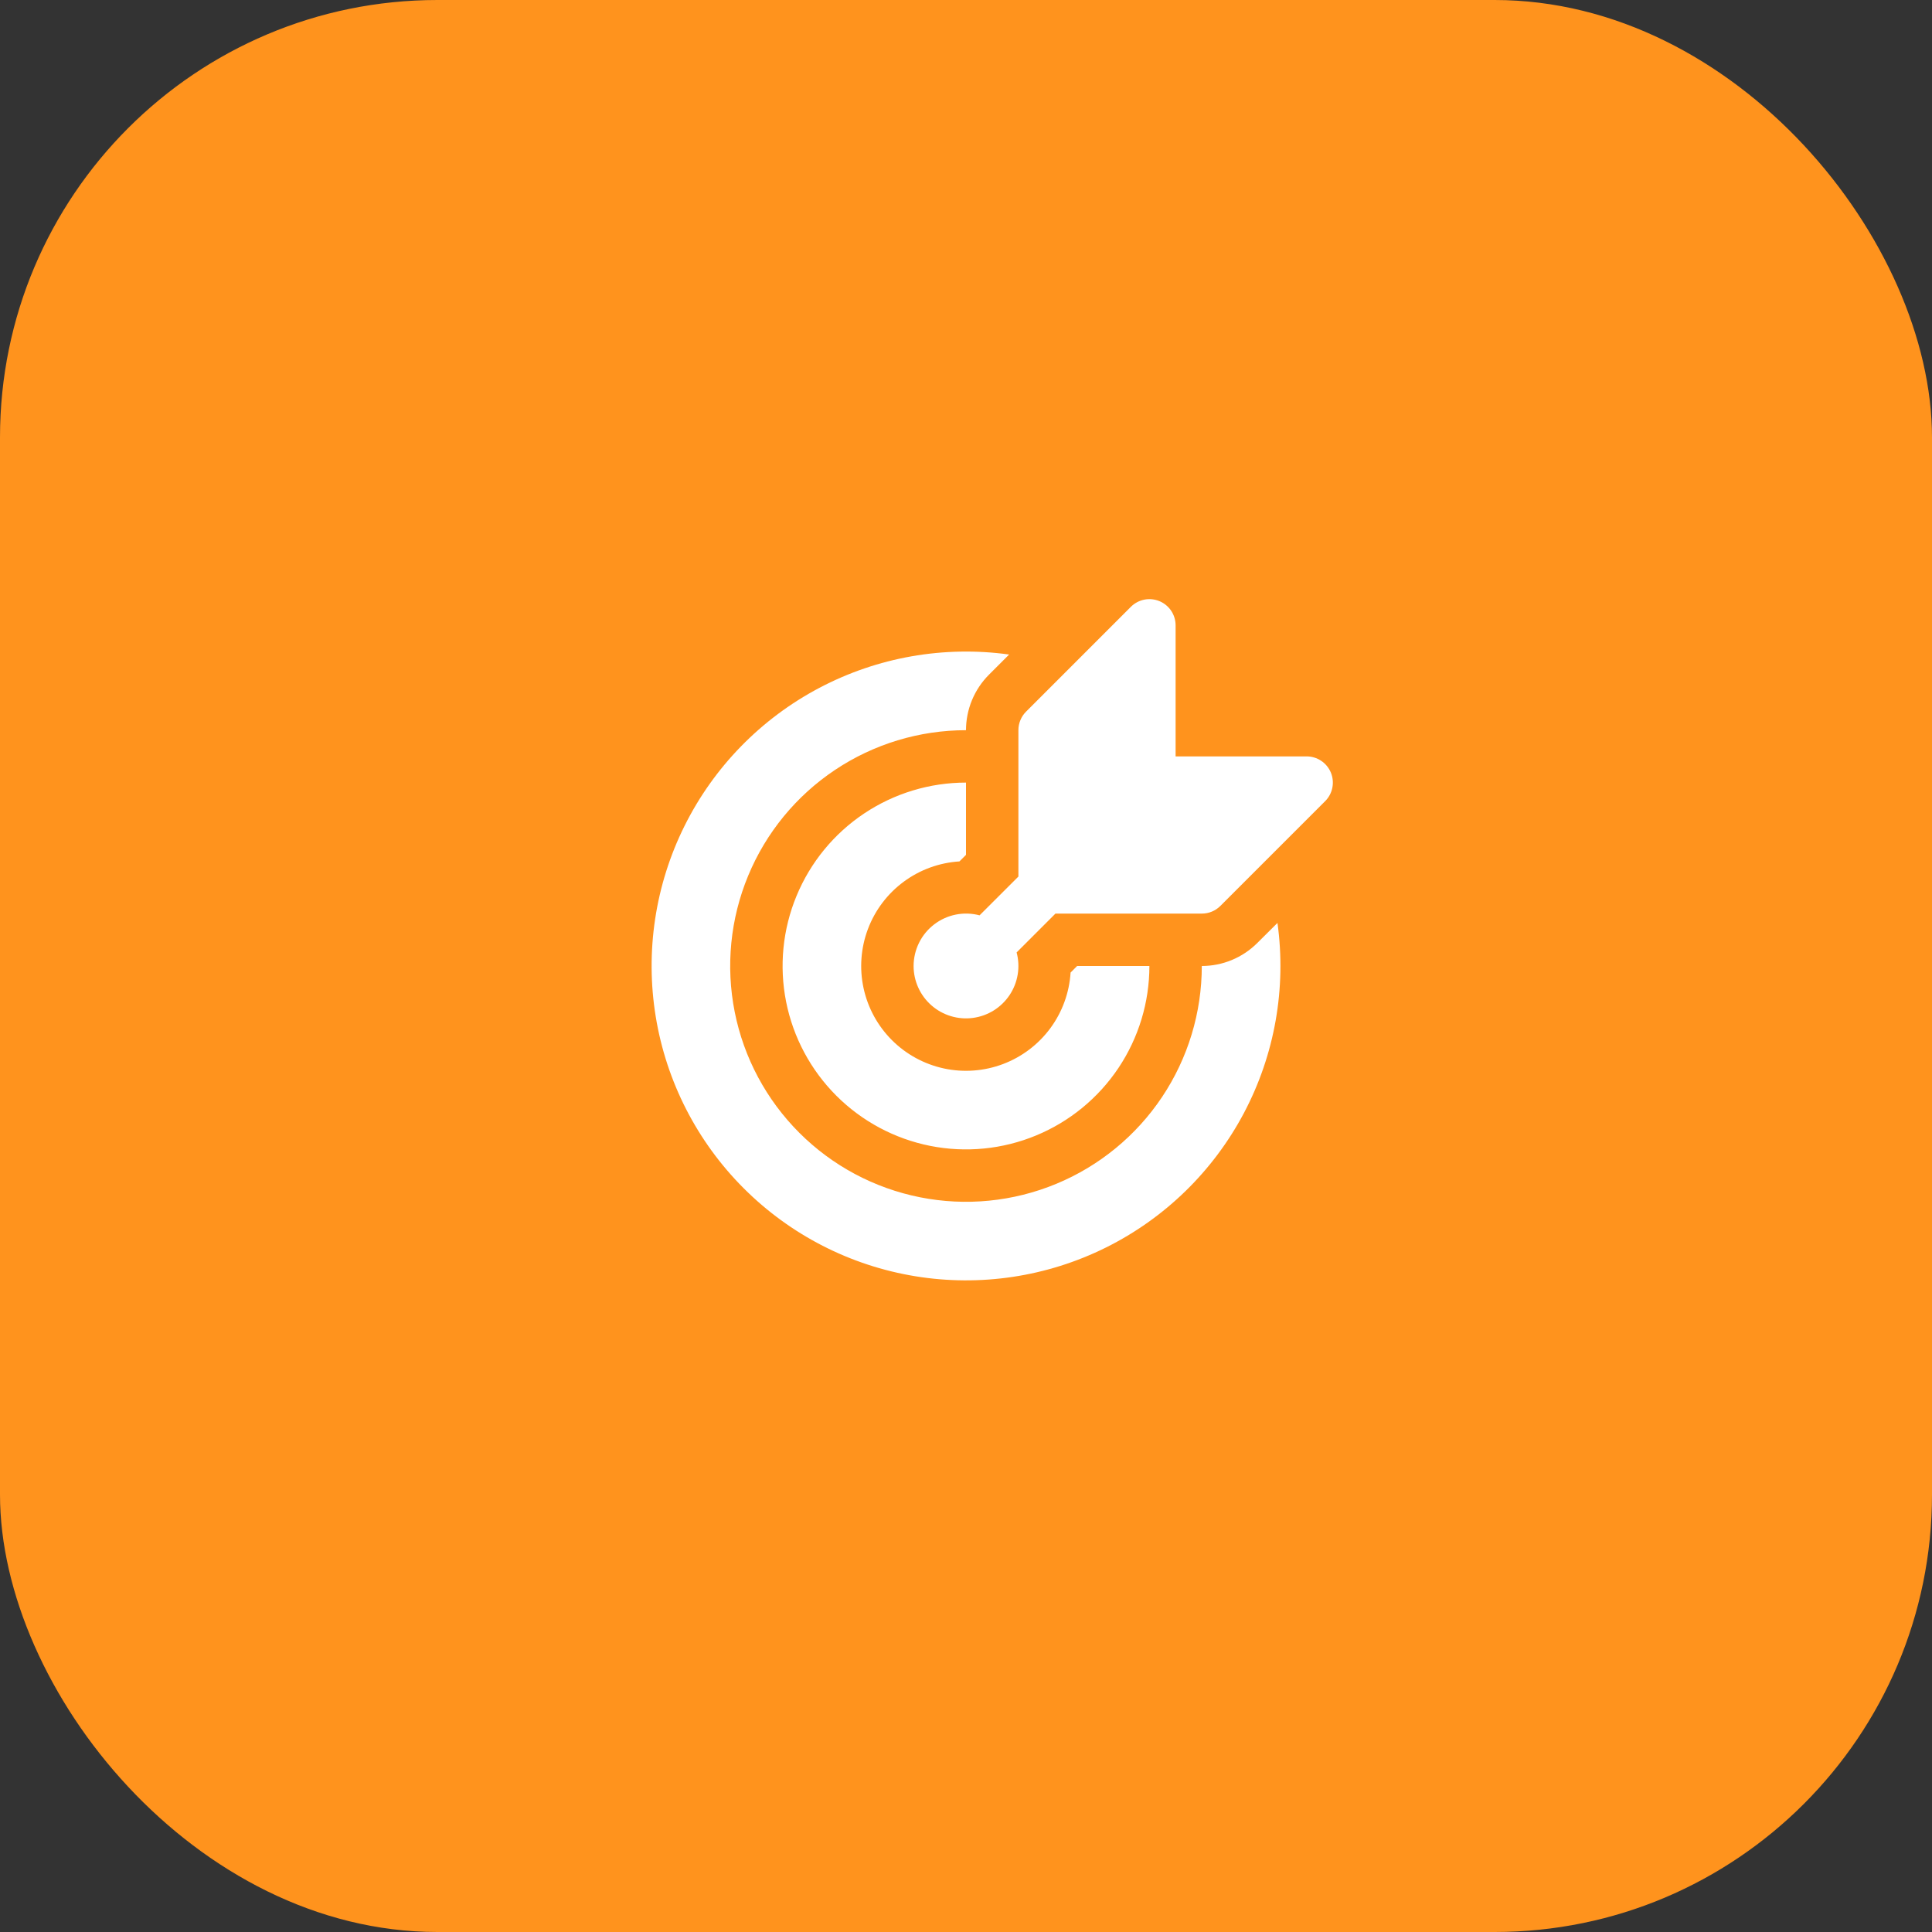
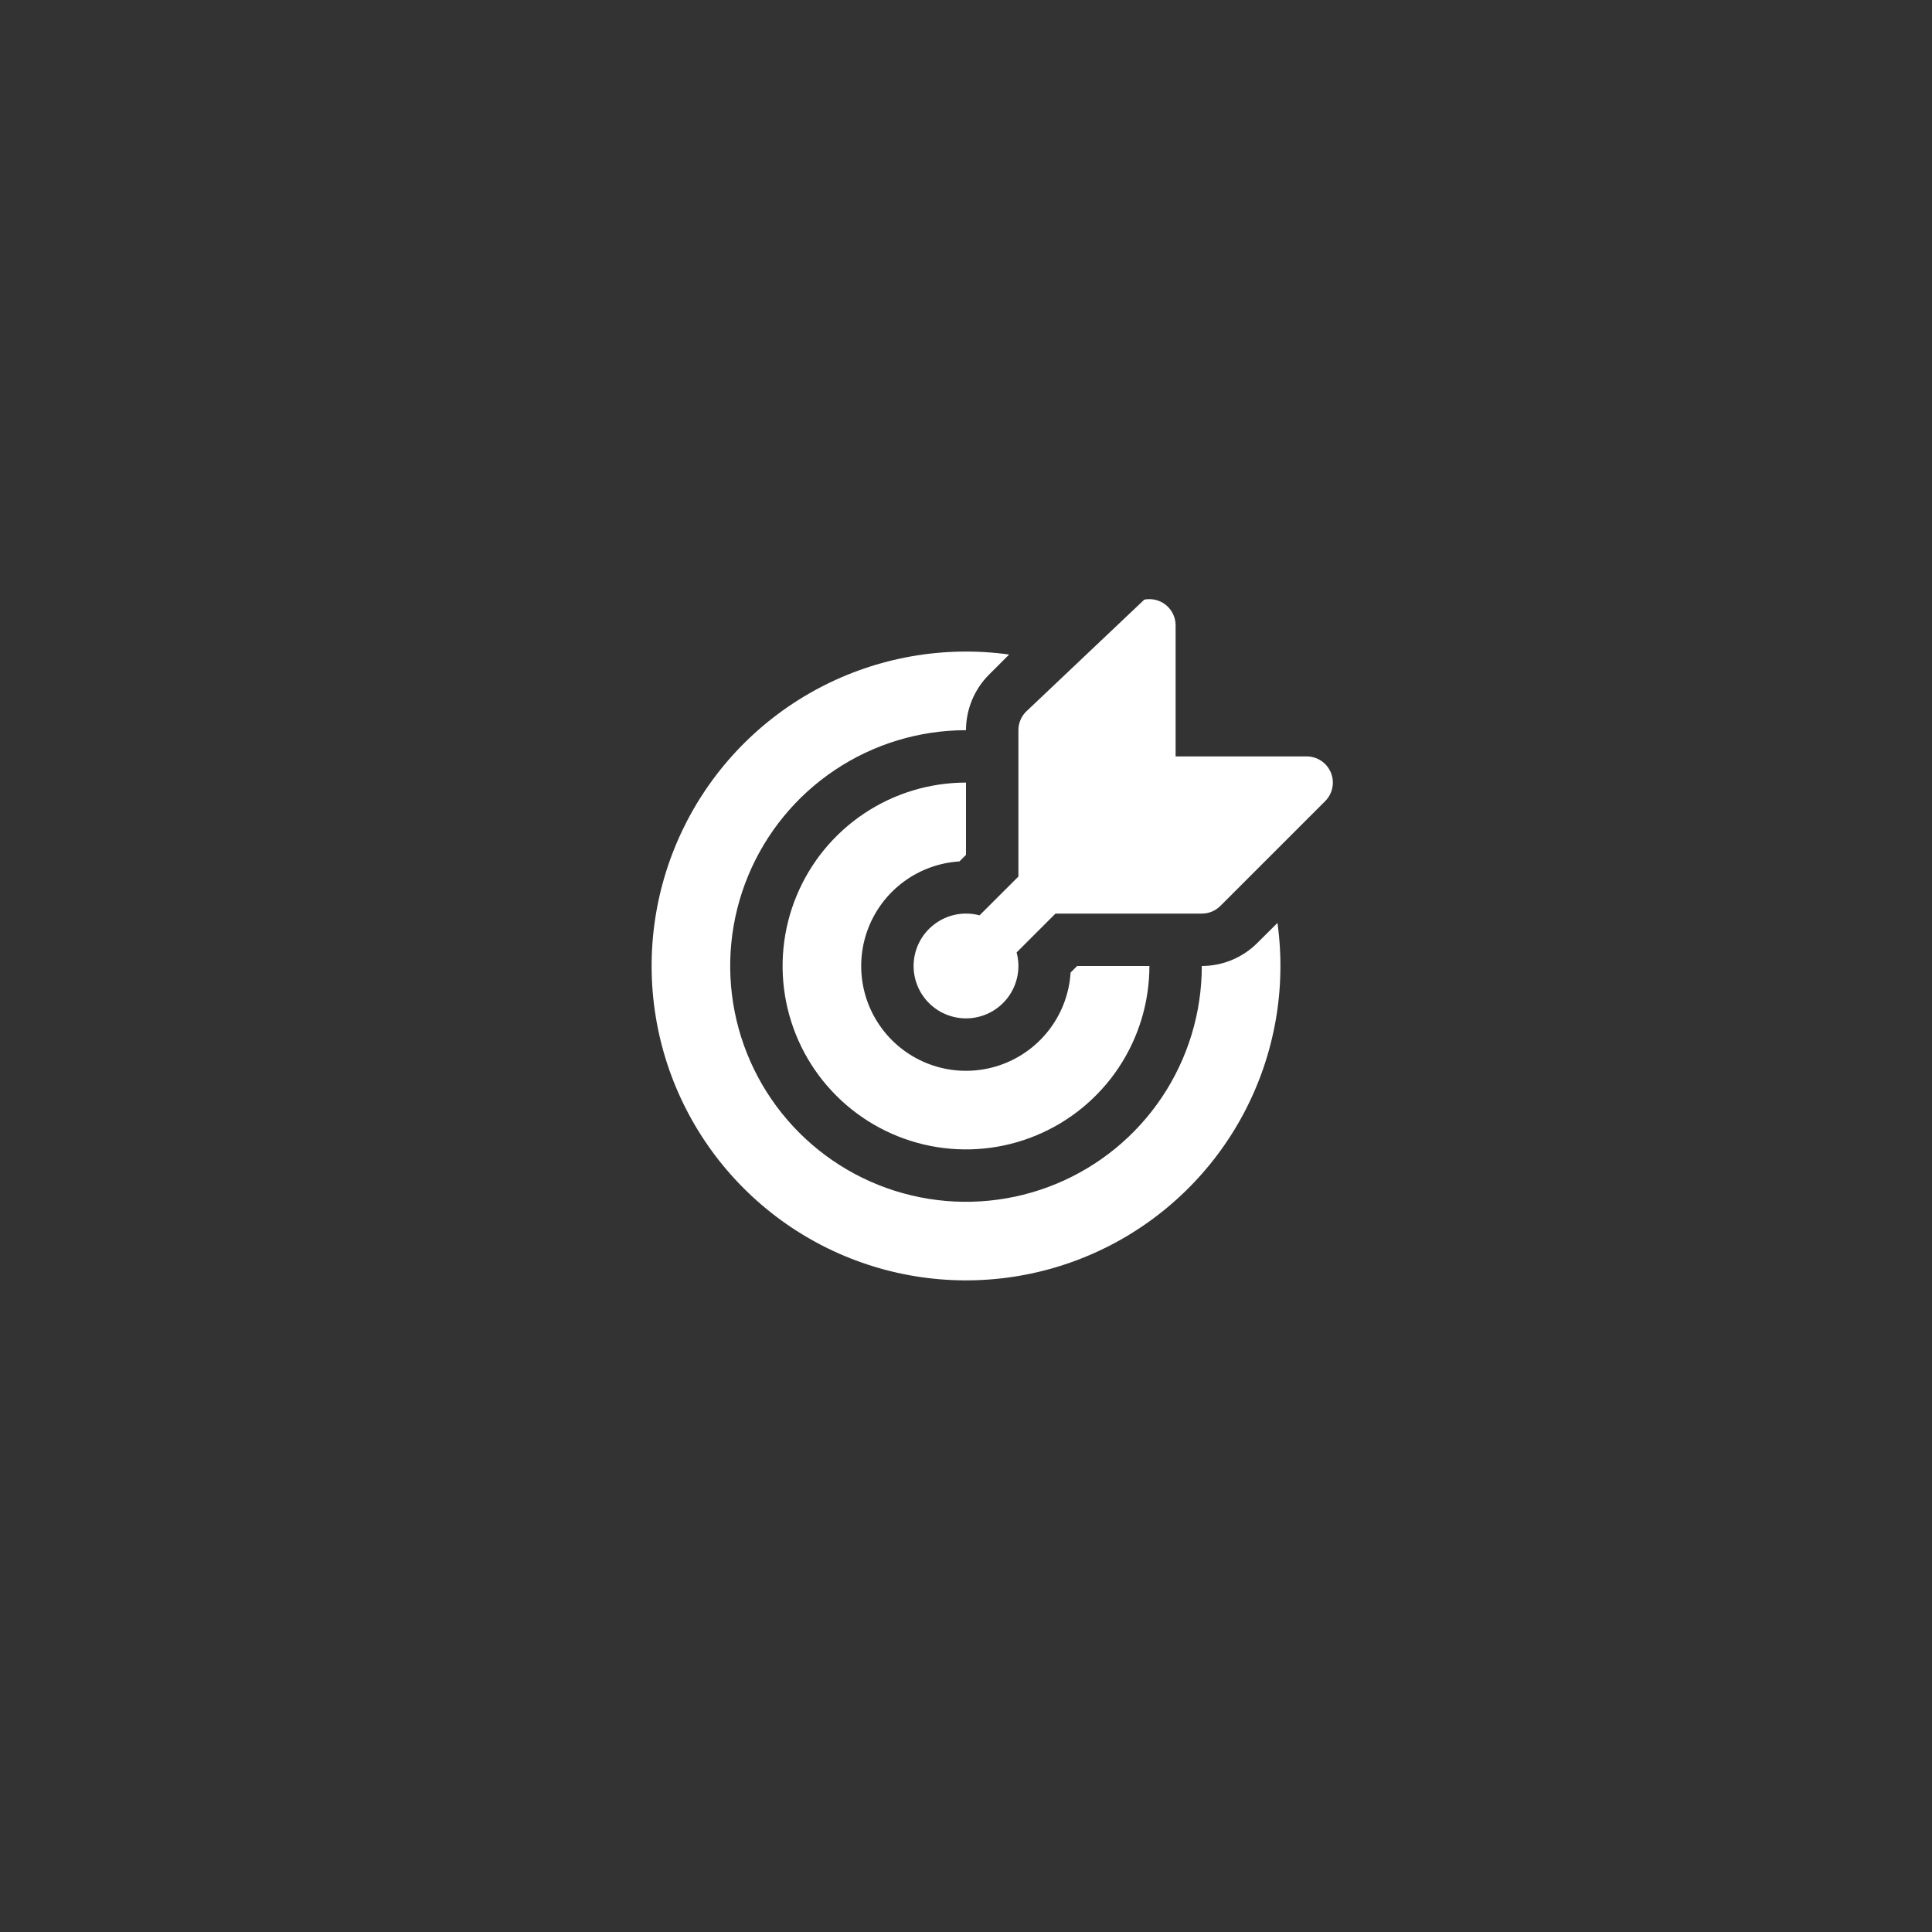
<svg xmlns="http://www.w3.org/2000/svg" width="120" height="120" viewBox="0 0 120 120" fill="none">
  <rect x="0" y="0" width="120" height="120" fill="#333333" stroke="none" />
-   <rect width="120" height="120" rx="27.17" fill="#FF931D" />
-   <path d="M73.019 38.844C73.019 38.522 72.924 38.207 72.746 37.939C72.567 37.671 72.312 37.462 72.015 37.338C71.717 37.215 71.389 37.182 71.073 37.245C70.757 37.309 70.467 37.464 70.239 37.692L63.73 44.202C63.579 44.353 63.459 44.533 63.378 44.73C63.296 44.928 63.254 45.14 63.255 45.354V54.444L60.843 56.853C60.361 56.725 59.855 56.709 59.366 56.807C58.876 56.905 58.416 57.114 58.02 57.419C57.624 57.722 57.303 58.113 57.082 58.561C56.861 59.009 56.746 59.501 56.745 60C56.745 60.463 56.845 60.921 57.036 61.343C57.227 61.765 57.506 62.141 57.855 62.446C58.203 62.752 58.612 62.979 59.056 63.113C59.499 63.248 59.966 63.286 60.425 63.225C60.884 63.165 61.325 63.007 61.719 62.763C62.112 62.518 62.449 62.192 62.706 61.807C62.963 61.422 63.136 60.986 63.211 60.529C63.287 60.072 63.264 59.605 63.144 59.157L65.556 56.745H74.646C74.86 56.746 75.072 56.704 75.27 56.622C75.467 56.541 75.647 56.421 75.798 56.27L82.308 49.761C82.536 49.533 82.692 49.243 82.754 48.927C82.817 48.611 82.785 48.283 82.662 47.985C82.538 47.688 82.329 47.433 82.061 47.255C81.793 47.076 81.478 46.981 81.156 46.981H73.019V38.844ZM79.346 57.325C79.906 61.377 79.179 65.504 77.268 69.121C75.357 72.738 72.358 75.664 68.694 77.485C65.031 79.306 60.888 79.93 56.85 79.27C52.812 78.61 49.084 76.698 46.192 73.805C43.299 70.912 41.388 67.183 40.729 63.146C40.069 59.108 40.694 54.965 42.516 51.302C44.338 47.639 47.264 44.64 50.882 42.73C54.5 40.819 58.626 40.093 62.679 40.654L61.432 41.901C60.978 42.354 60.618 42.892 60.372 43.485C60.127 44.077 60 44.712 60 45.354C57.103 45.354 54.272 46.213 51.863 47.822C49.454 49.431 47.577 51.719 46.469 54.395C45.36 57.071 45.07 60.016 45.635 62.857C46.2 65.698 47.595 68.308 49.644 70.356C51.692 72.405 54.302 73.8 57.143 74.365C59.984 74.93 62.929 74.64 65.605 73.531C68.281 72.423 70.569 70.546 72.178 68.137C73.787 65.728 74.646 62.897 74.646 60C75.941 59.999 77.181 59.484 78.096 58.568L79.346 57.325ZM60 48.608C57.747 48.608 55.544 49.277 53.671 50.528C51.798 51.78 50.338 53.559 49.476 55.641C48.613 57.722 48.388 60.013 48.827 62.222C49.267 64.432 50.352 66.462 51.945 68.055C53.538 69.648 55.568 70.733 57.778 71.173C59.987 71.612 62.278 71.387 64.359 70.524C66.441 69.662 68.22 68.202 69.472 66.329C70.723 64.456 71.391 62.253 71.391 60H66.903L66.496 60.407C66.418 61.657 65.981 62.858 65.237 63.866C64.493 64.874 63.474 65.646 62.302 66.089C61.13 66.532 59.855 66.628 58.63 66.364C57.405 66.1 56.283 65.489 55.397 64.603C54.511 63.717 53.9 62.595 53.636 61.37C53.372 60.145 53.468 58.87 53.911 57.698C54.354 56.526 55.126 55.507 56.134 54.763C57.142 54.019 58.343 53.582 59.593 53.504L60 53.097V48.608Z" fill="white" />
+   <path d="M73.019 38.844C73.019 38.522 72.924 38.207 72.746 37.939C72.567 37.671 72.312 37.462 72.015 37.338C71.717 37.215 71.389 37.182 71.073 37.245L63.73 44.202C63.579 44.353 63.459 44.533 63.378 44.73C63.296 44.928 63.254 45.14 63.255 45.354V54.444L60.843 56.853C60.361 56.725 59.855 56.709 59.366 56.807C58.876 56.905 58.416 57.114 58.02 57.419C57.624 57.722 57.303 58.113 57.082 58.561C56.861 59.009 56.746 59.501 56.745 60C56.745 60.463 56.845 60.921 57.036 61.343C57.227 61.765 57.506 62.141 57.855 62.446C58.203 62.752 58.612 62.979 59.056 63.113C59.499 63.248 59.966 63.286 60.425 63.225C60.884 63.165 61.325 63.007 61.719 62.763C62.112 62.518 62.449 62.192 62.706 61.807C62.963 61.422 63.136 60.986 63.211 60.529C63.287 60.072 63.264 59.605 63.144 59.157L65.556 56.745H74.646C74.86 56.746 75.072 56.704 75.27 56.622C75.467 56.541 75.647 56.421 75.798 56.27L82.308 49.761C82.536 49.533 82.692 49.243 82.754 48.927C82.817 48.611 82.785 48.283 82.662 47.985C82.538 47.688 82.329 47.433 82.061 47.255C81.793 47.076 81.478 46.981 81.156 46.981H73.019V38.844ZM79.346 57.325C79.906 61.377 79.179 65.504 77.268 69.121C75.357 72.738 72.358 75.664 68.694 77.485C65.031 79.306 60.888 79.93 56.85 79.27C52.812 78.61 49.084 76.698 46.192 73.805C43.299 70.912 41.388 67.183 40.729 63.146C40.069 59.108 40.694 54.965 42.516 51.302C44.338 47.639 47.264 44.64 50.882 42.73C54.5 40.819 58.626 40.093 62.679 40.654L61.432 41.901C60.978 42.354 60.618 42.892 60.372 43.485C60.127 44.077 60 44.712 60 45.354C57.103 45.354 54.272 46.213 51.863 47.822C49.454 49.431 47.577 51.719 46.469 54.395C45.36 57.071 45.07 60.016 45.635 62.857C46.2 65.698 47.595 68.308 49.644 70.356C51.692 72.405 54.302 73.8 57.143 74.365C59.984 74.93 62.929 74.64 65.605 73.531C68.281 72.423 70.569 70.546 72.178 68.137C73.787 65.728 74.646 62.897 74.646 60C75.941 59.999 77.181 59.484 78.096 58.568L79.346 57.325ZM60 48.608C57.747 48.608 55.544 49.277 53.671 50.528C51.798 51.78 50.338 53.559 49.476 55.641C48.613 57.722 48.388 60.013 48.827 62.222C49.267 64.432 50.352 66.462 51.945 68.055C53.538 69.648 55.568 70.733 57.778 71.173C59.987 71.612 62.278 71.387 64.359 70.524C66.441 69.662 68.22 68.202 69.472 66.329C70.723 64.456 71.391 62.253 71.391 60H66.903L66.496 60.407C66.418 61.657 65.981 62.858 65.237 63.866C64.493 64.874 63.474 65.646 62.302 66.089C61.13 66.532 59.855 66.628 58.63 66.364C57.405 66.1 56.283 65.489 55.397 64.603C54.511 63.717 53.9 62.595 53.636 61.37C53.372 60.145 53.468 58.87 53.911 57.698C54.354 56.526 55.126 55.507 56.134 54.763C57.142 54.019 58.343 53.582 59.593 53.504L60 53.097V48.608Z" fill="white" />
</svg>